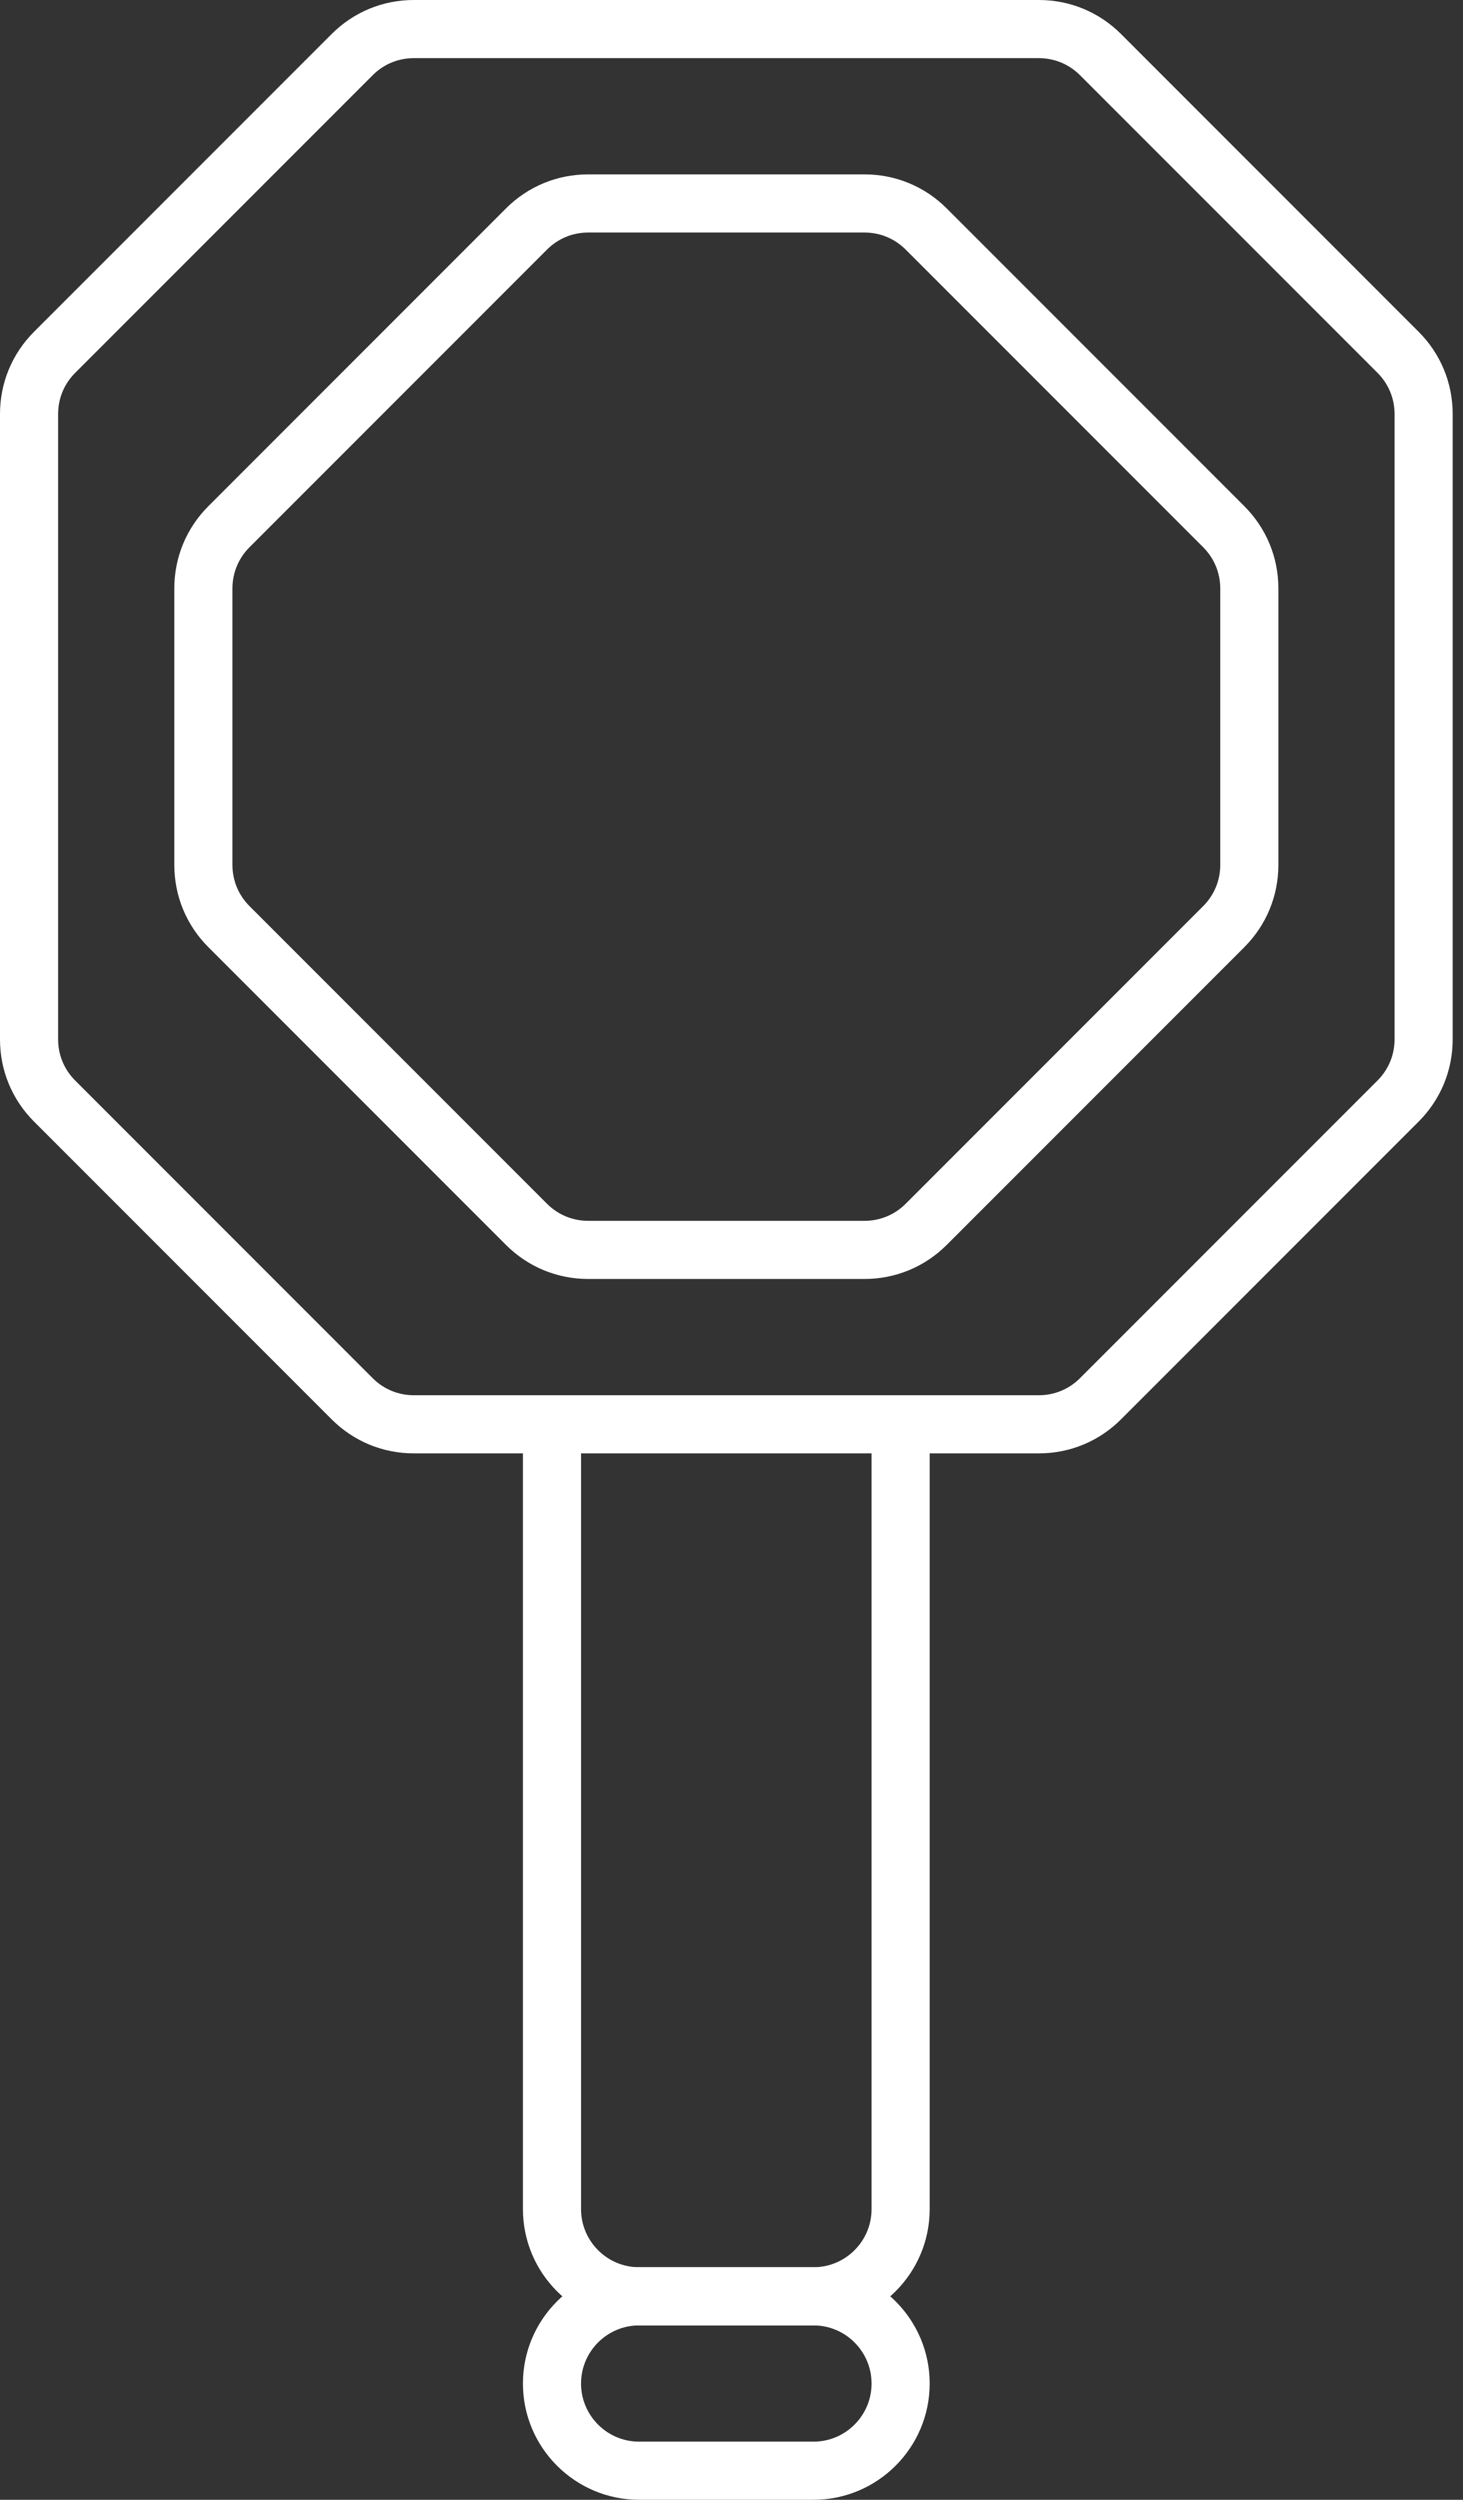
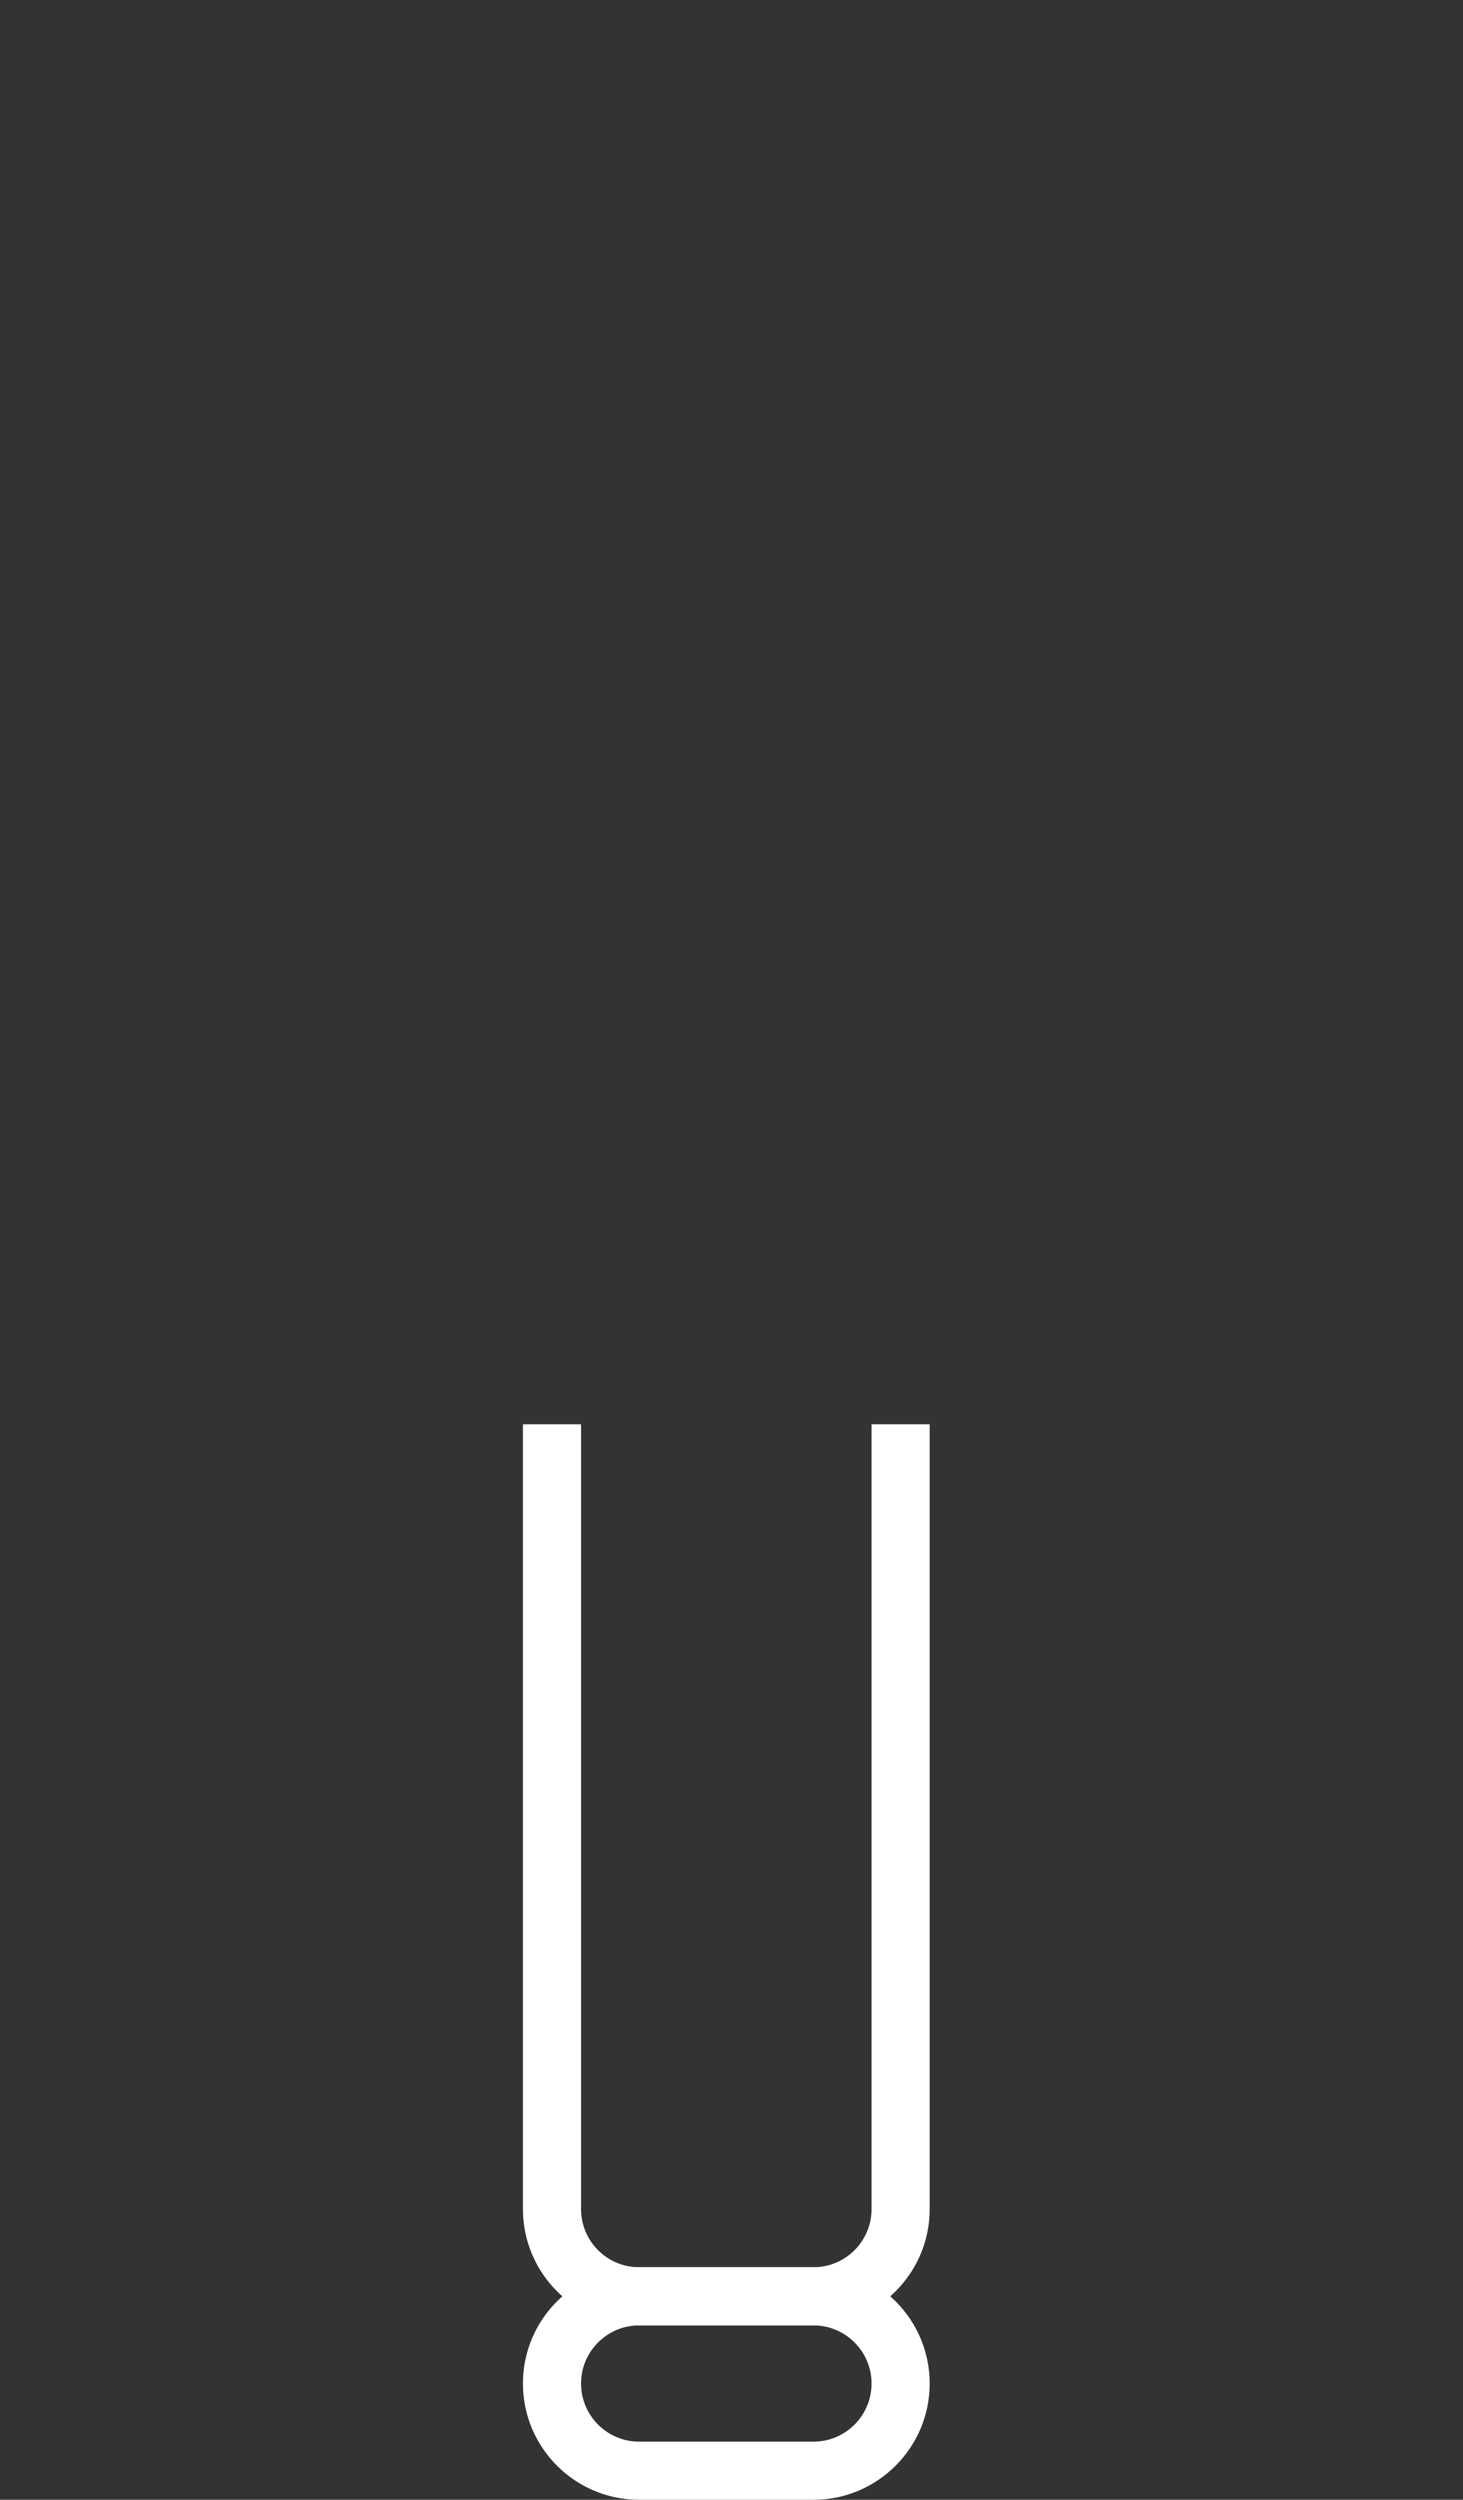
<svg xmlns="http://www.w3.org/2000/svg" xmlns:xlink="http://www.w3.org/1999/xlink" width="89px" height="152px" viewBox="0 0 89 152" version="1.1">
  <rect x="0" y="0" width="89" height="152" fill="#333333" stroke="none" />
  <desc>Created with Lunacy</desc>
  <defs>
-     <path d="M0 0L88.372 0L88.372 88.372L0 88.372L0 0Z" transform="translate(0 0)" id="path_1" />
    <clipPath id="mask_1">
      <use xlink:href="#path_1" />
    </clipPath>
  </defs>
  <g id="Group-10">
    <g id="Group-3">
-       <path d="M0 0L88.372 0L88.372 88.372L0 88.372L0 0Z" transform="translate(0 0)" id="Clip-2" fill="none" stroke="none" />
      <g clip-path="url(#mask_1)">
        <path d="M25.173 88.372L63.198 88.372C65.087 88.372 66.862 87.637 68.198 86.301L86.301 68.198C87.637 66.862 88.372 65.087 88.372 63.199L88.372 25.173C88.372 23.285 87.637 21.51 86.301 20.174L68.198 2.071C66.862 0.735 65.087 0 63.198 0L25.173 0C23.284 0 21.51 0.735 20.174 2.071L2.071 20.174C0.735 21.51 0 23.285 0 25.173L0 63.199C0 65.087 0.735 66.862 2.071 68.198L20.174 86.301C21.51 87.637 23.284 88.372 25.173 88.372ZM22.673 4.571C23.341 3.903 24.228 3.535 25.173 3.535L63.198 3.535C64.143 3.535 65.03 3.903 65.699 4.571L83.802 22.673C84.468 23.342 84.837 24.228 84.837 25.173L84.837 63.199C84.837 64.144 84.468 65.03 83.802 65.699L65.699 83.802C65.03 84.47 64.143 84.837 63.198 84.837L25.173 84.837C24.228 84.837 23.341 84.47 22.673 83.802L4.571 65.699C3.903 65.03 3.535 64.144 3.535 63.199L3.535 25.173C3.535 24.228 3.903 23.342 4.571 22.673L22.673 4.571Z" transform="translate(0 0)" id="Fill-1" fill="#FFFFFF" fill-rule="evenodd" stroke="none" />
      </g>
    </g>
-     <path d="M25.173 67.163L41.989 67.163C43.877 67.163 45.653 66.427 46.989 65.091L65.091 46.989C66.427 45.653 67.163 43.877 67.163 41.99L67.163 25.173C67.163 23.285 66.427 21.51 65.091 20.174L46.989 2.071C45.653 0.735 43.877 0 41.989 0L25.173 0C23.284 0 21.51 0.735 20.174 2.071L2.071 20.174C0.735 21.51 0 23.285 0 25.173L0 41.99C0 43.877 0.735 45.653 2.071 46.989L20.174 65.091C21.51 66.427 23.284 67.163 25.173 67.163ZM22.673 4.571C23.341 3.903 24.228 3.535 25.173 3.535L41.989 3.535C42.934 3.535 43.821 3.903 44.49 4.571L62.592 22.673C63.259 23.342 63.628 24.228 63.628 25.173L63.628 41.99C63.628 42.935 63.259 43.821 62.592 44.49L44.49 62.592C43.821 63.26 42.934 63.628 41.989 63.628L25.173 63.628C24.228 63.628 23.341 63.26 22.673 62.592L4.571 44.49C3.903 43.821 3.535 42.935 3.535 41.99L3.535 25.173C3.535 24.228 3.903 23.342 4.571 22.673L22.673 4.571Z" transform="translate(10.605 10.604)" id="Fill-4" fill="#FFFFFF" fill-rule="evenodd" stroke="none" />
    <path d="M17.674 54.791L7.07 54.791C3.171 54.791 0 51.62 0 47.721L0 0L3.535 0L3.535 47.721C3.535 49.67 5.121 51.256 7.07 51.256L17.674 51.256C19.623 51.256 21.209 49.67 21.209 47.721L21.209 0L24.744 0L24.744 47.721C24.744 51.62 21.573 54.791 17.674 54.791" transform="translate(31.812 86.604)" id="Fill-6" fill="#FFFFFF" stroke="none" />
    <path d="M7.07 14.139L17.674 14.139C21.573 14.139 24.744 10.969 24.744 7.07C24.744 3.171 21.573 0 17.674 0L7.07 0C3.171 0 0 3.171 0 7.07C0 10.969 3.171 14.139 7.07 14.139ZM3.535 7.07C3.535 5.121 5.121 3.535 7.07 3.535L17.674 3.535C19.623 3.535 21.209 5.121 21.209 7.07C21.209 9.019 19.623 10.605 17.674 10.605L7.07 10.605C5.121 10.605 3.535 9.019 3.535 7.07Z" transform="translate(31.812 137.86)" id="Fill-8" fill="#FFFFFF" fill-rule="evenodd" stroke="none" />
  </g>
</svg>